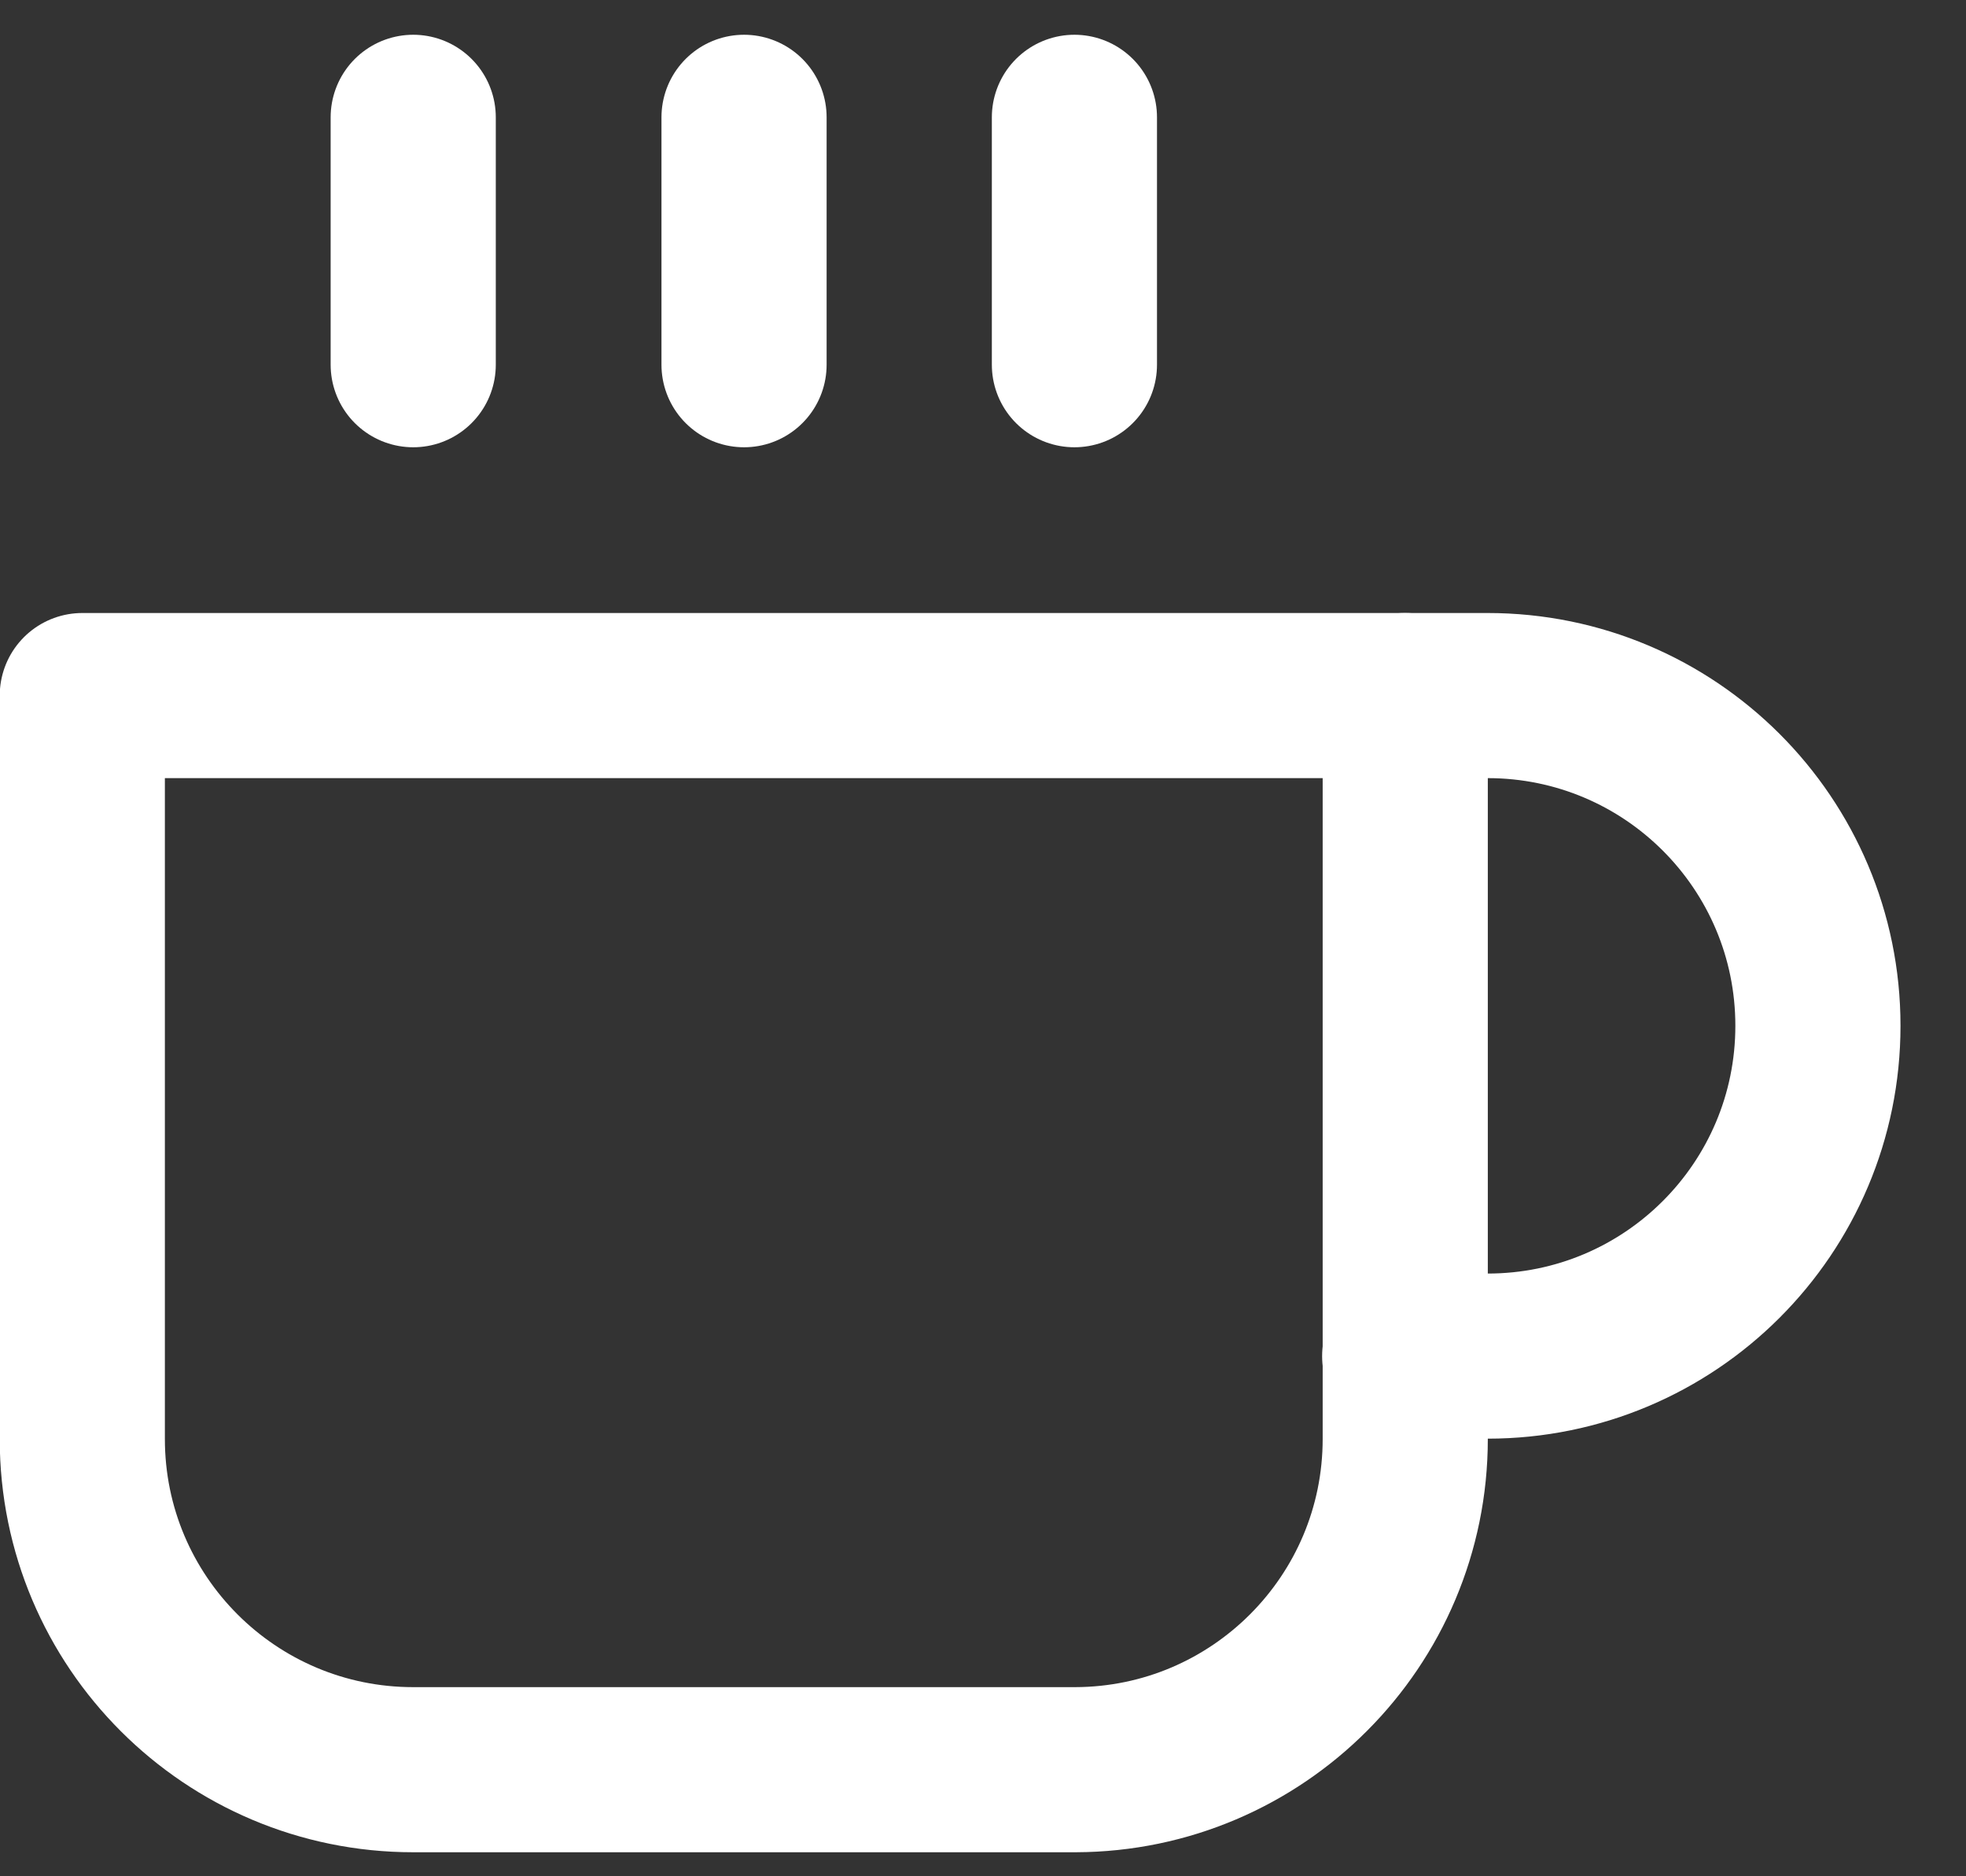
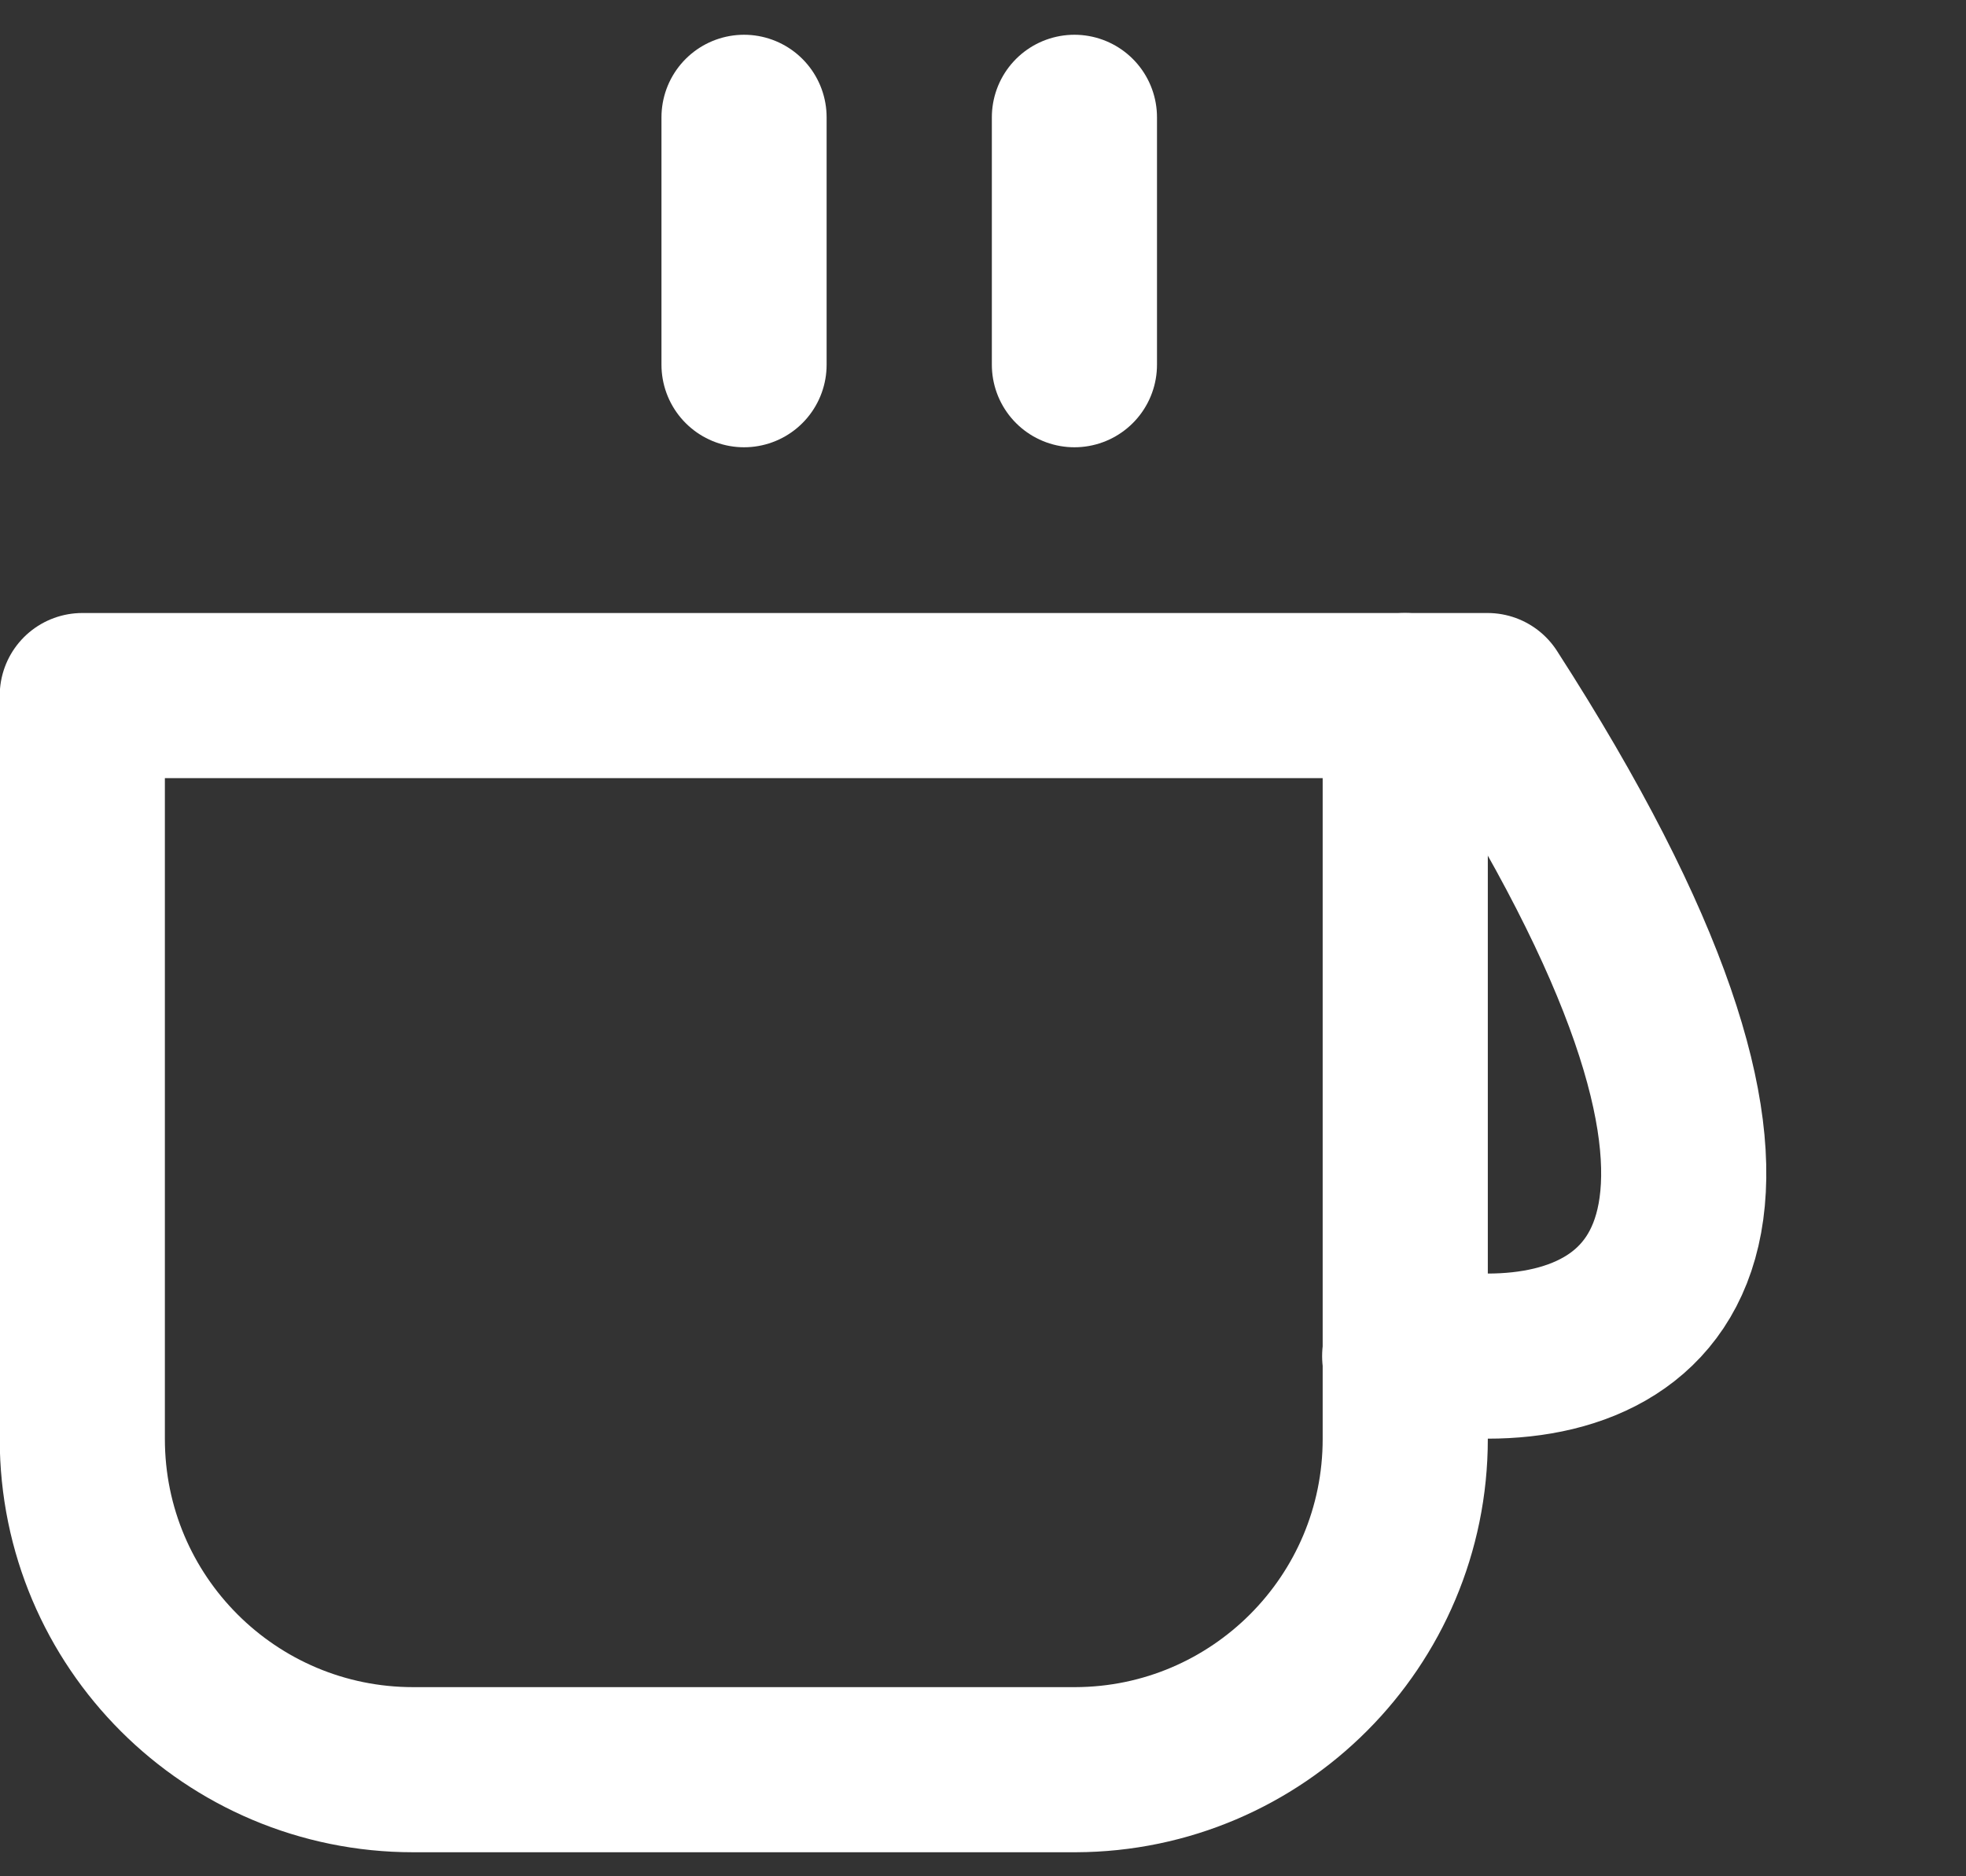
<svg xmlns="http://www.w3.org/2000/svg" width="22" height="21" viewBox="0 0 22 21" fill="none">
  <rect x="0" y="0" width="22" height="21" fill="#333333" stroke="none" />
  <g clip-path="url(#clip0_135_1915)">
-     <path d="M15.719 7.785H16.646C18.689 7.785 20.343 9.439 20.343 11.481C20.343 13.524 18.689 15.178 16.646 15.178H15.719" stroke="white" stroke-width="1.848" stroke-linecap="round" stroke-linejoin="round" />
+     <path d="M15.719 7.785H16.646C20.343 13.524 18.689 15.178 16.646 15.178H15.719" stroke="white" stroke-width="1.848" stroke-linecap="round" stroke-linejoin="round" />
    <path d="M0.927 7.785H15.725V16.105C15.725 18.147 14.071 19.801 12.035 19.807H4.624C2.581 19.807 0.921 18.153 0.921 16.105V7.785H0.927Z" stroke="white" stroke-width="1.848" stroke-linecap="round" stroke-linejoin="round" />
-     <path d="M4.624 1.313V4.082" stroke="white" stroke-width="1.848" stroke-linecap="round" stroke-linejoin="round" />
    <path d="M8.326 1.313V4.082" stroke="white" stroke-width="1.848" stroke-linecap="round" stroke-linejoin="round" />
    <path d="M12.023 1.313V4.082" stroke="white" stroke-width="1.848" stroke-linecap="round" stroke-linejoin="round" />
  </g>
  <defs>
    <clipPath id="clip0_135_1915">
      <rect width="21.27" height="20.349" fill="white" transform="translate(0 0.385)" />
    </clipPath>
  </defs>
</svg>